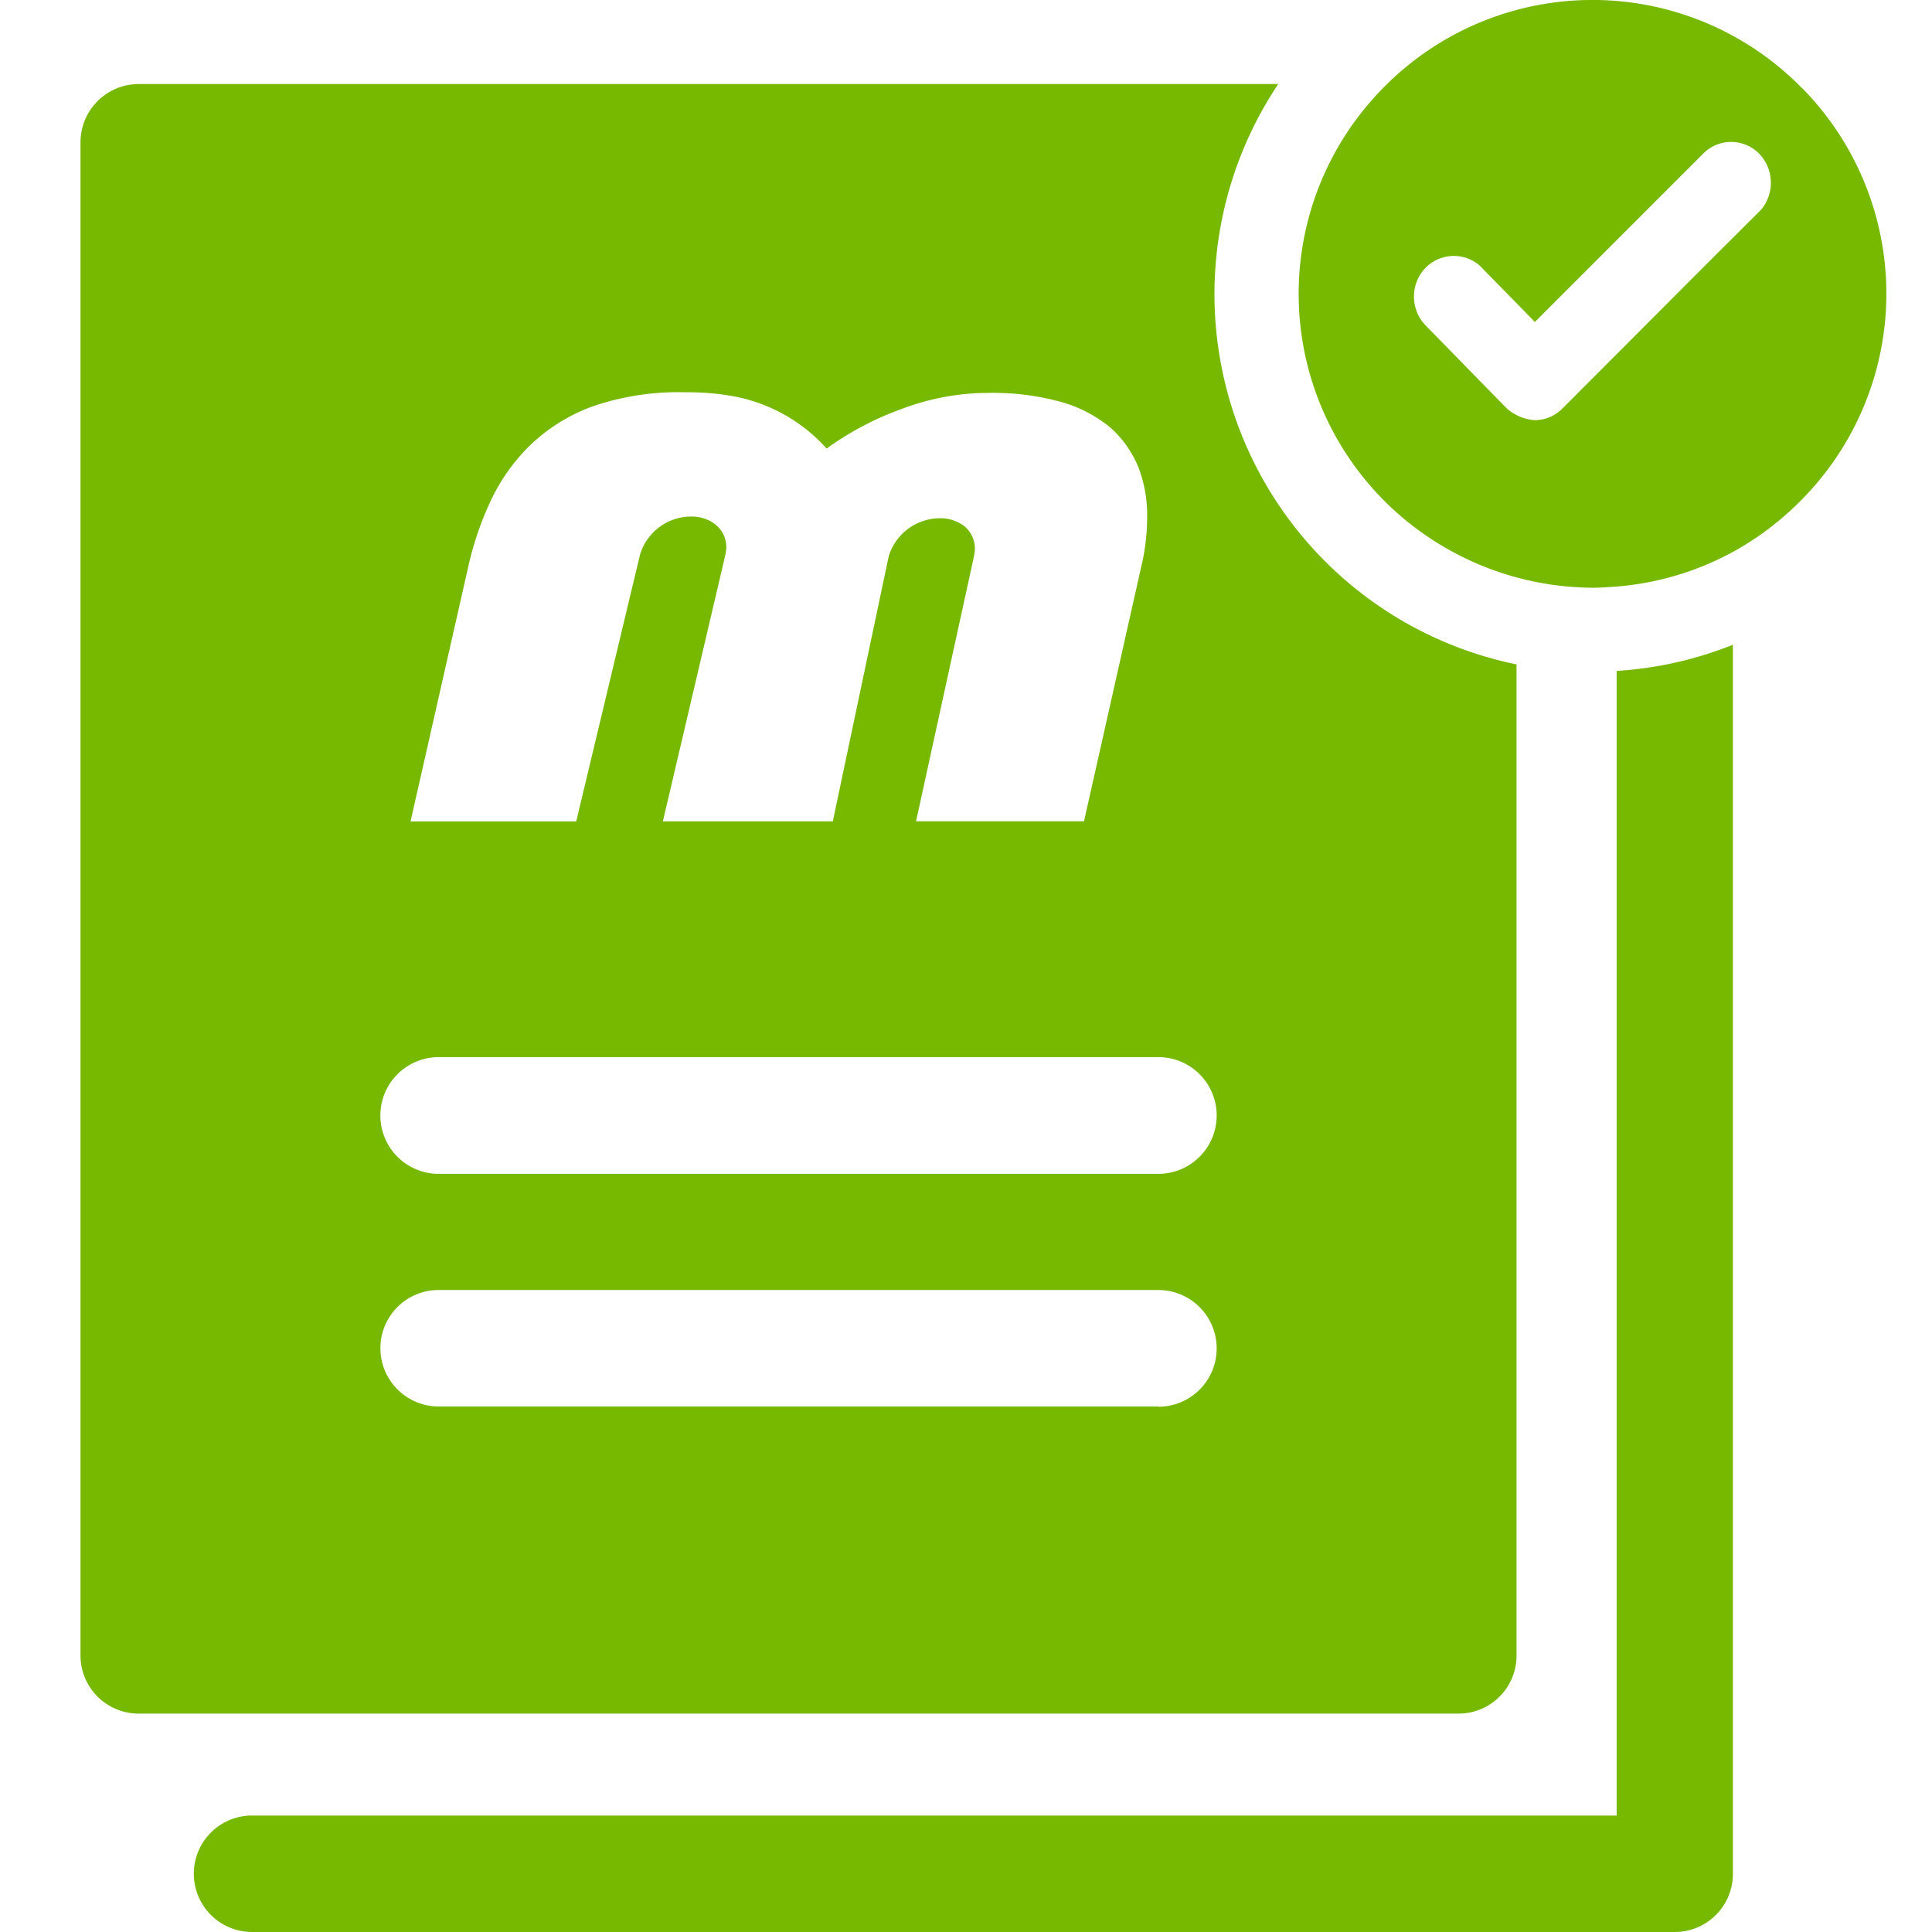
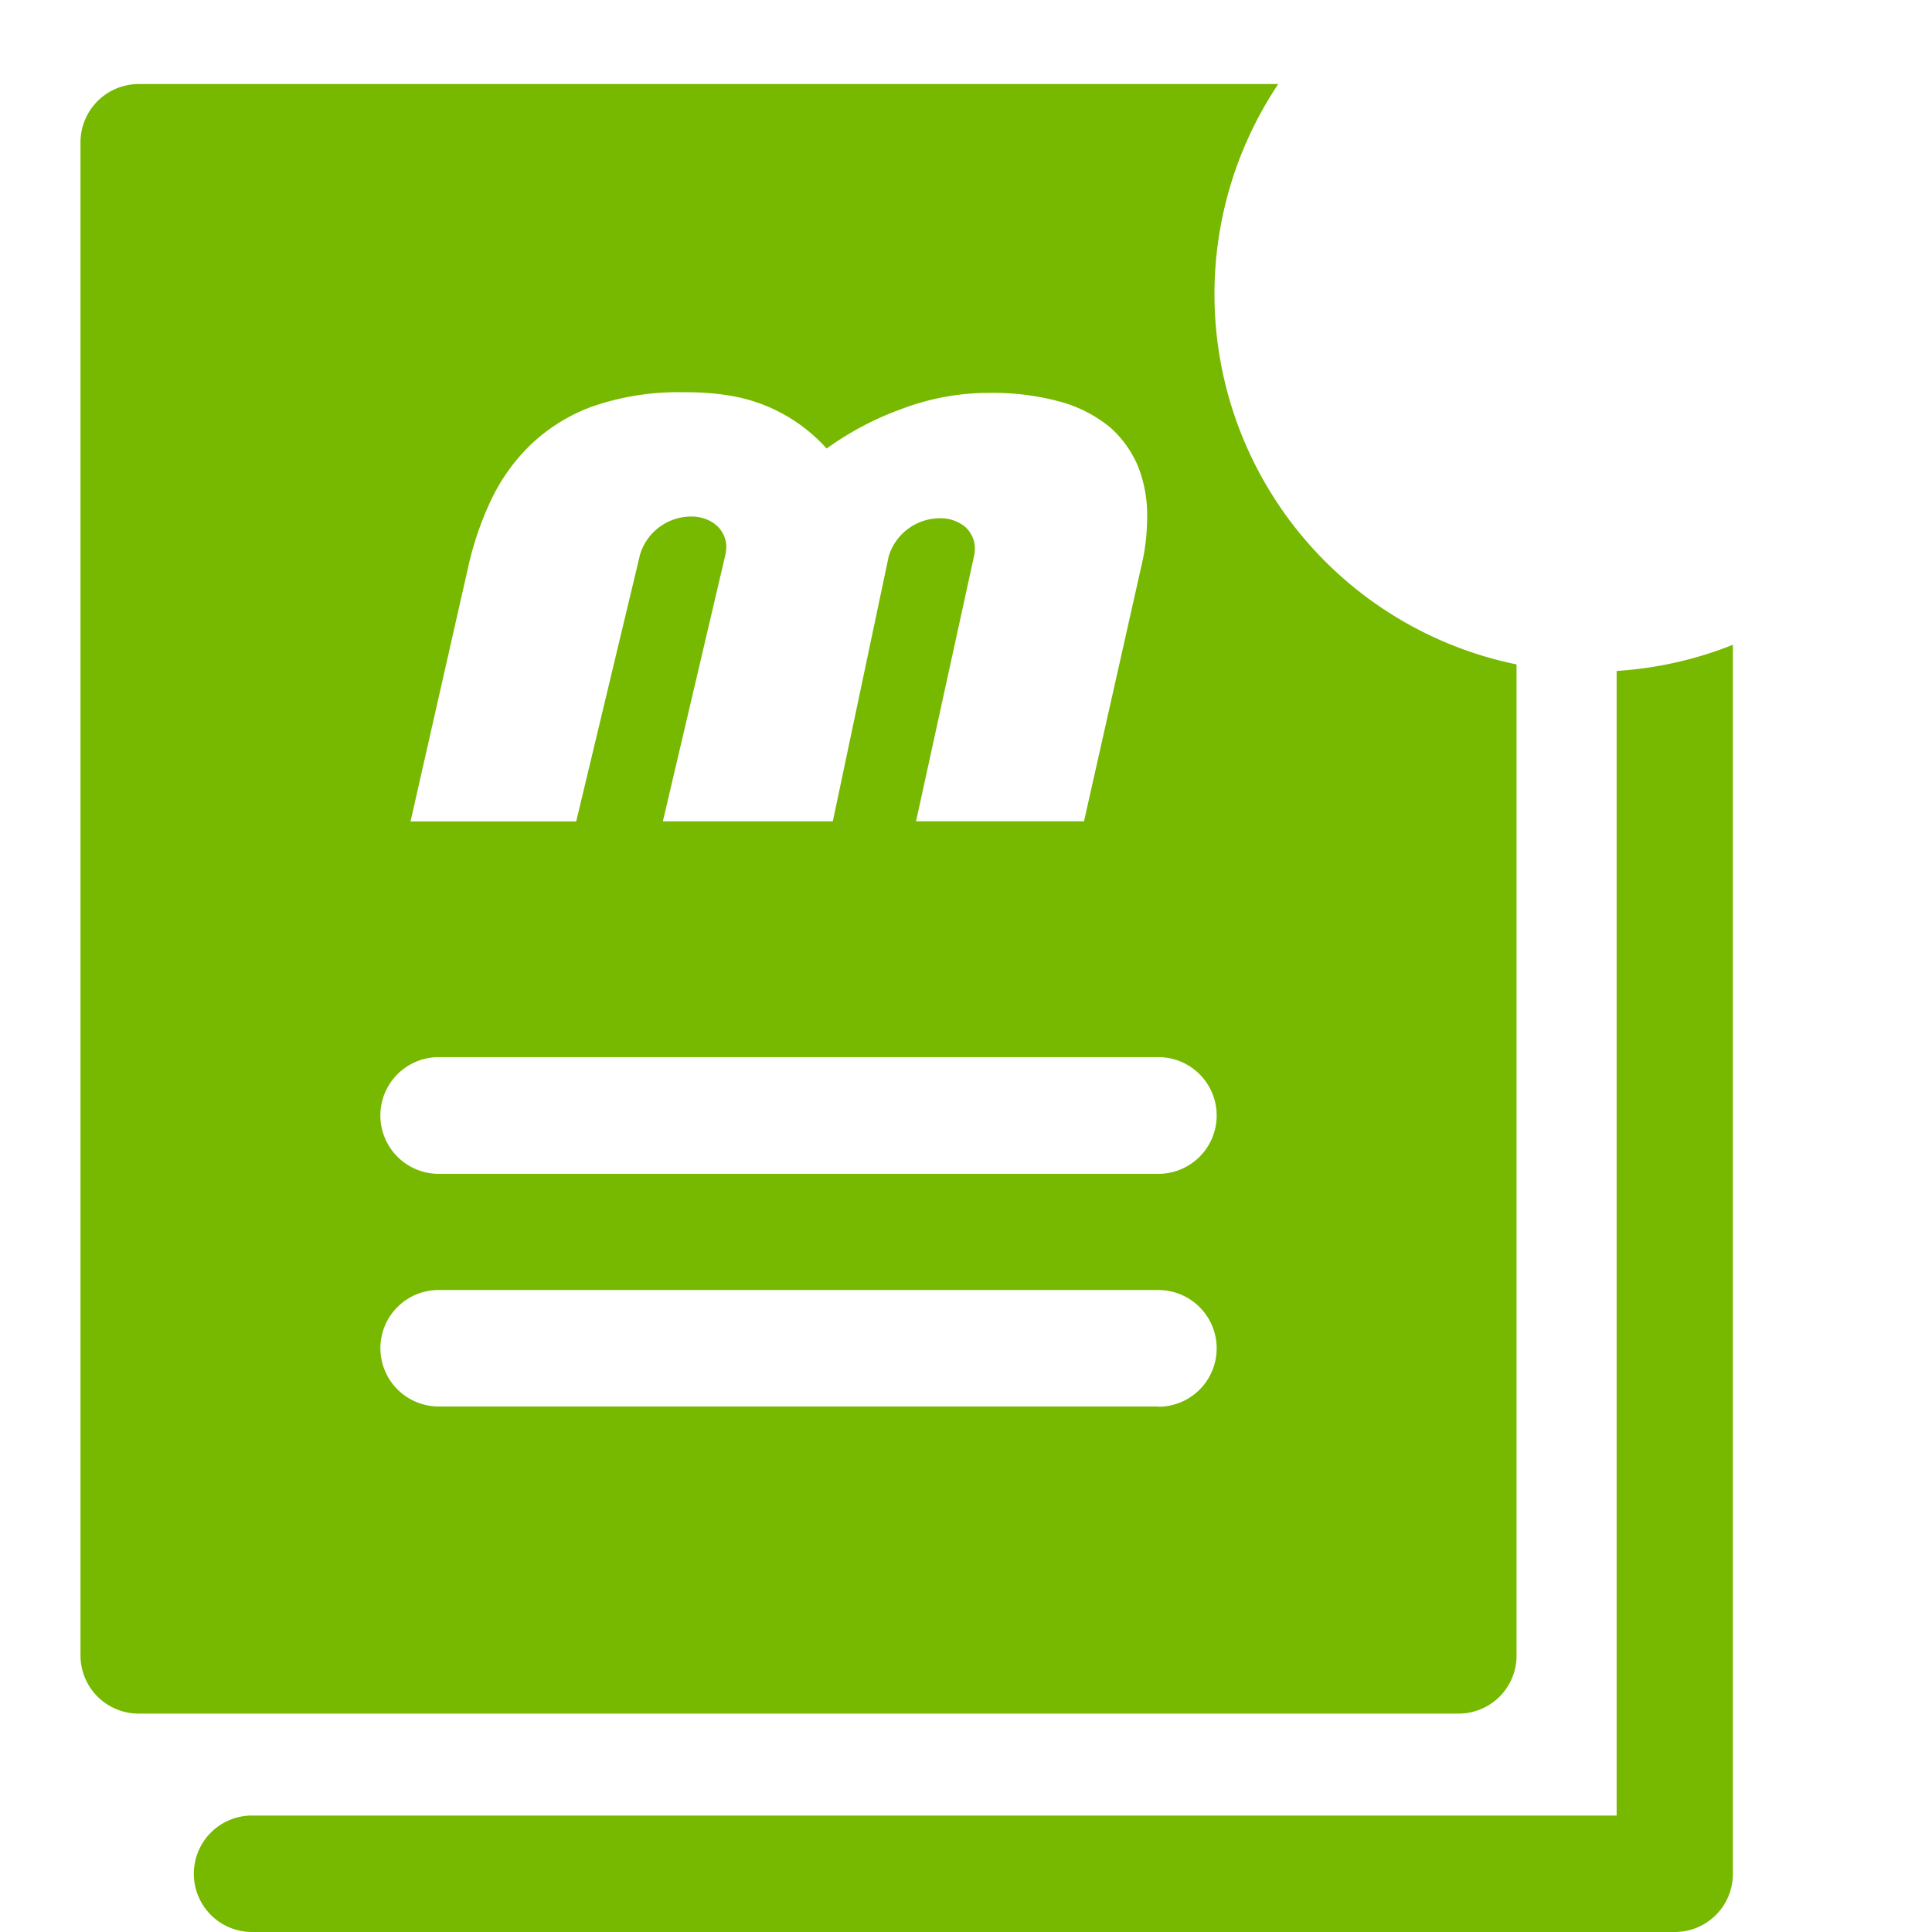
<svg xmlns="http://www.w3.org/2000/svg" id="icon-personalized-flyer" width="48" height="48.001" viewBox="0 0 48 48.001">
  <g id="icon" transform="translate(2)">
    <path id="Tracé_54210" data-name="Tracé 54210" d="M38.165,45.107H4.209A1.447,1.447,0,0,0,4.267,48H39.616a1.443,1.443,0,0,0,1.437-1.447V16.019a9.342,9.342,0,0,1-2.888.65Z" fill="#77b800" />
    <path id="Tracé_54211" data-name="Tracé 54211" d="M34.235,42.574a1.44,1.44,0,0,0,1.443-1.437V16.507a9.39,9.39,0,0,1-5.92-14.419H1.45A1.448,1.448,0,0,0,0,3.529V41.137a1.444,1.444,0,0,0,1.45,1.437Zm-24.6-28.5a7.909,7.909,0,0,1,.56-1.639,4.748,4.748,0,0,1,.982-1.379,4.411,4.411,0,0,1,1.54-.957,6.522,6.522,0,0,1,2.254-.354c.164,0,.347,0,.532.014a5.686,5.686,0,0,1,.638.072,4.117,4.117,0,0,1,2.39,1.306h.016a7.562,7.562,0,0,1,1.85-.975,6.112,6.112,0,0,1,2.062-.4h.082a6.339,6.339,0,0,1,1.415.127c.148.029.285.065.417.1a3.318,3.318,0,0,1,1.225.644,2.667,2.667,0,0,1,.688.983A3.288,3.288,0,0,1,26.5,12.85a5.235,5.235,0,0,1-.143,1.215l-1.425,6.34H20.759L22.2,13.813a.9.9,0,0,0,.021-.179v-.009a.73.73,0,0,0-.243-.537,1.017,1.017,0,0,0-.177-.112.937.937,0,0,0-.419-.1h-.023a1.334,1.334,0,0,0-1.278.94l-1.39,6.59H14.469l1.552-6.618a1.194,1.194,0,0,0,.024-.188v-.012a.715.715,0,0,0-.246-.536.878.878,0,0,0-.215-.136,1.008,1.008,0,0,0-.409-.083,1.331,1.331,0,0,0-1.272.94l-1.587,6.635H8.2Zm17.143,20.87H8.9A1.449,1.449,0,0,1,7.451,33.5v-.008A1.445,1.445,0,0,1,8.9,32.05H26.778a1.448,1.448,0,0,1,0,2.9m0-5.786H8.9a1.449,1.449,0,0,1,0-2.9H26.778a1.45,1.45,0,1,1,0,2.9" fill="#77b800" />
-     <path id="Tracé_54212" data-name="Tracé 54212" d="M42.781,2.2c-.039-.04-.076-.077-.116-.116a7.28,7.28,0,0,0-10.2,0c-.039.039-.077.076-.115.116a7.28,7.28,0,0,0,0,10.2c.038.039.076.077.115.115a7.38,7.38,0,0,0,5.1,2.087c.2,0,.4-.014.6-.03a7.244,7.244,0,0,0,2.891-.861,7.317,7.317,0,0,0,1.609-1.2c.04-.038.077-.076.116-.115a7.28,7.28,0,0,0,0-10.2M40.37,6.59,38.165,8.8l-1.351,1.353a.969.969,0,0,1-.687.286v0a1.179,1.179,0,0,1-.7-.3L33.421,8.087a1.032,1.032,0,0,1-.053-1.379.983.983,0,0,1,1.385-.118l.007.006.921.939L36.133,8,40.322,3.81a.977.977,0,0,1,1.376,0,1.043,1.043,0,0,1,.056,1.4Z" fill="#77b800" />
  </g>
  <rect id="Rectangle_6544" data-name="Rectangle 6544" width="48" height="48" transform="translate(0 0)" fill="none" />
</svg>